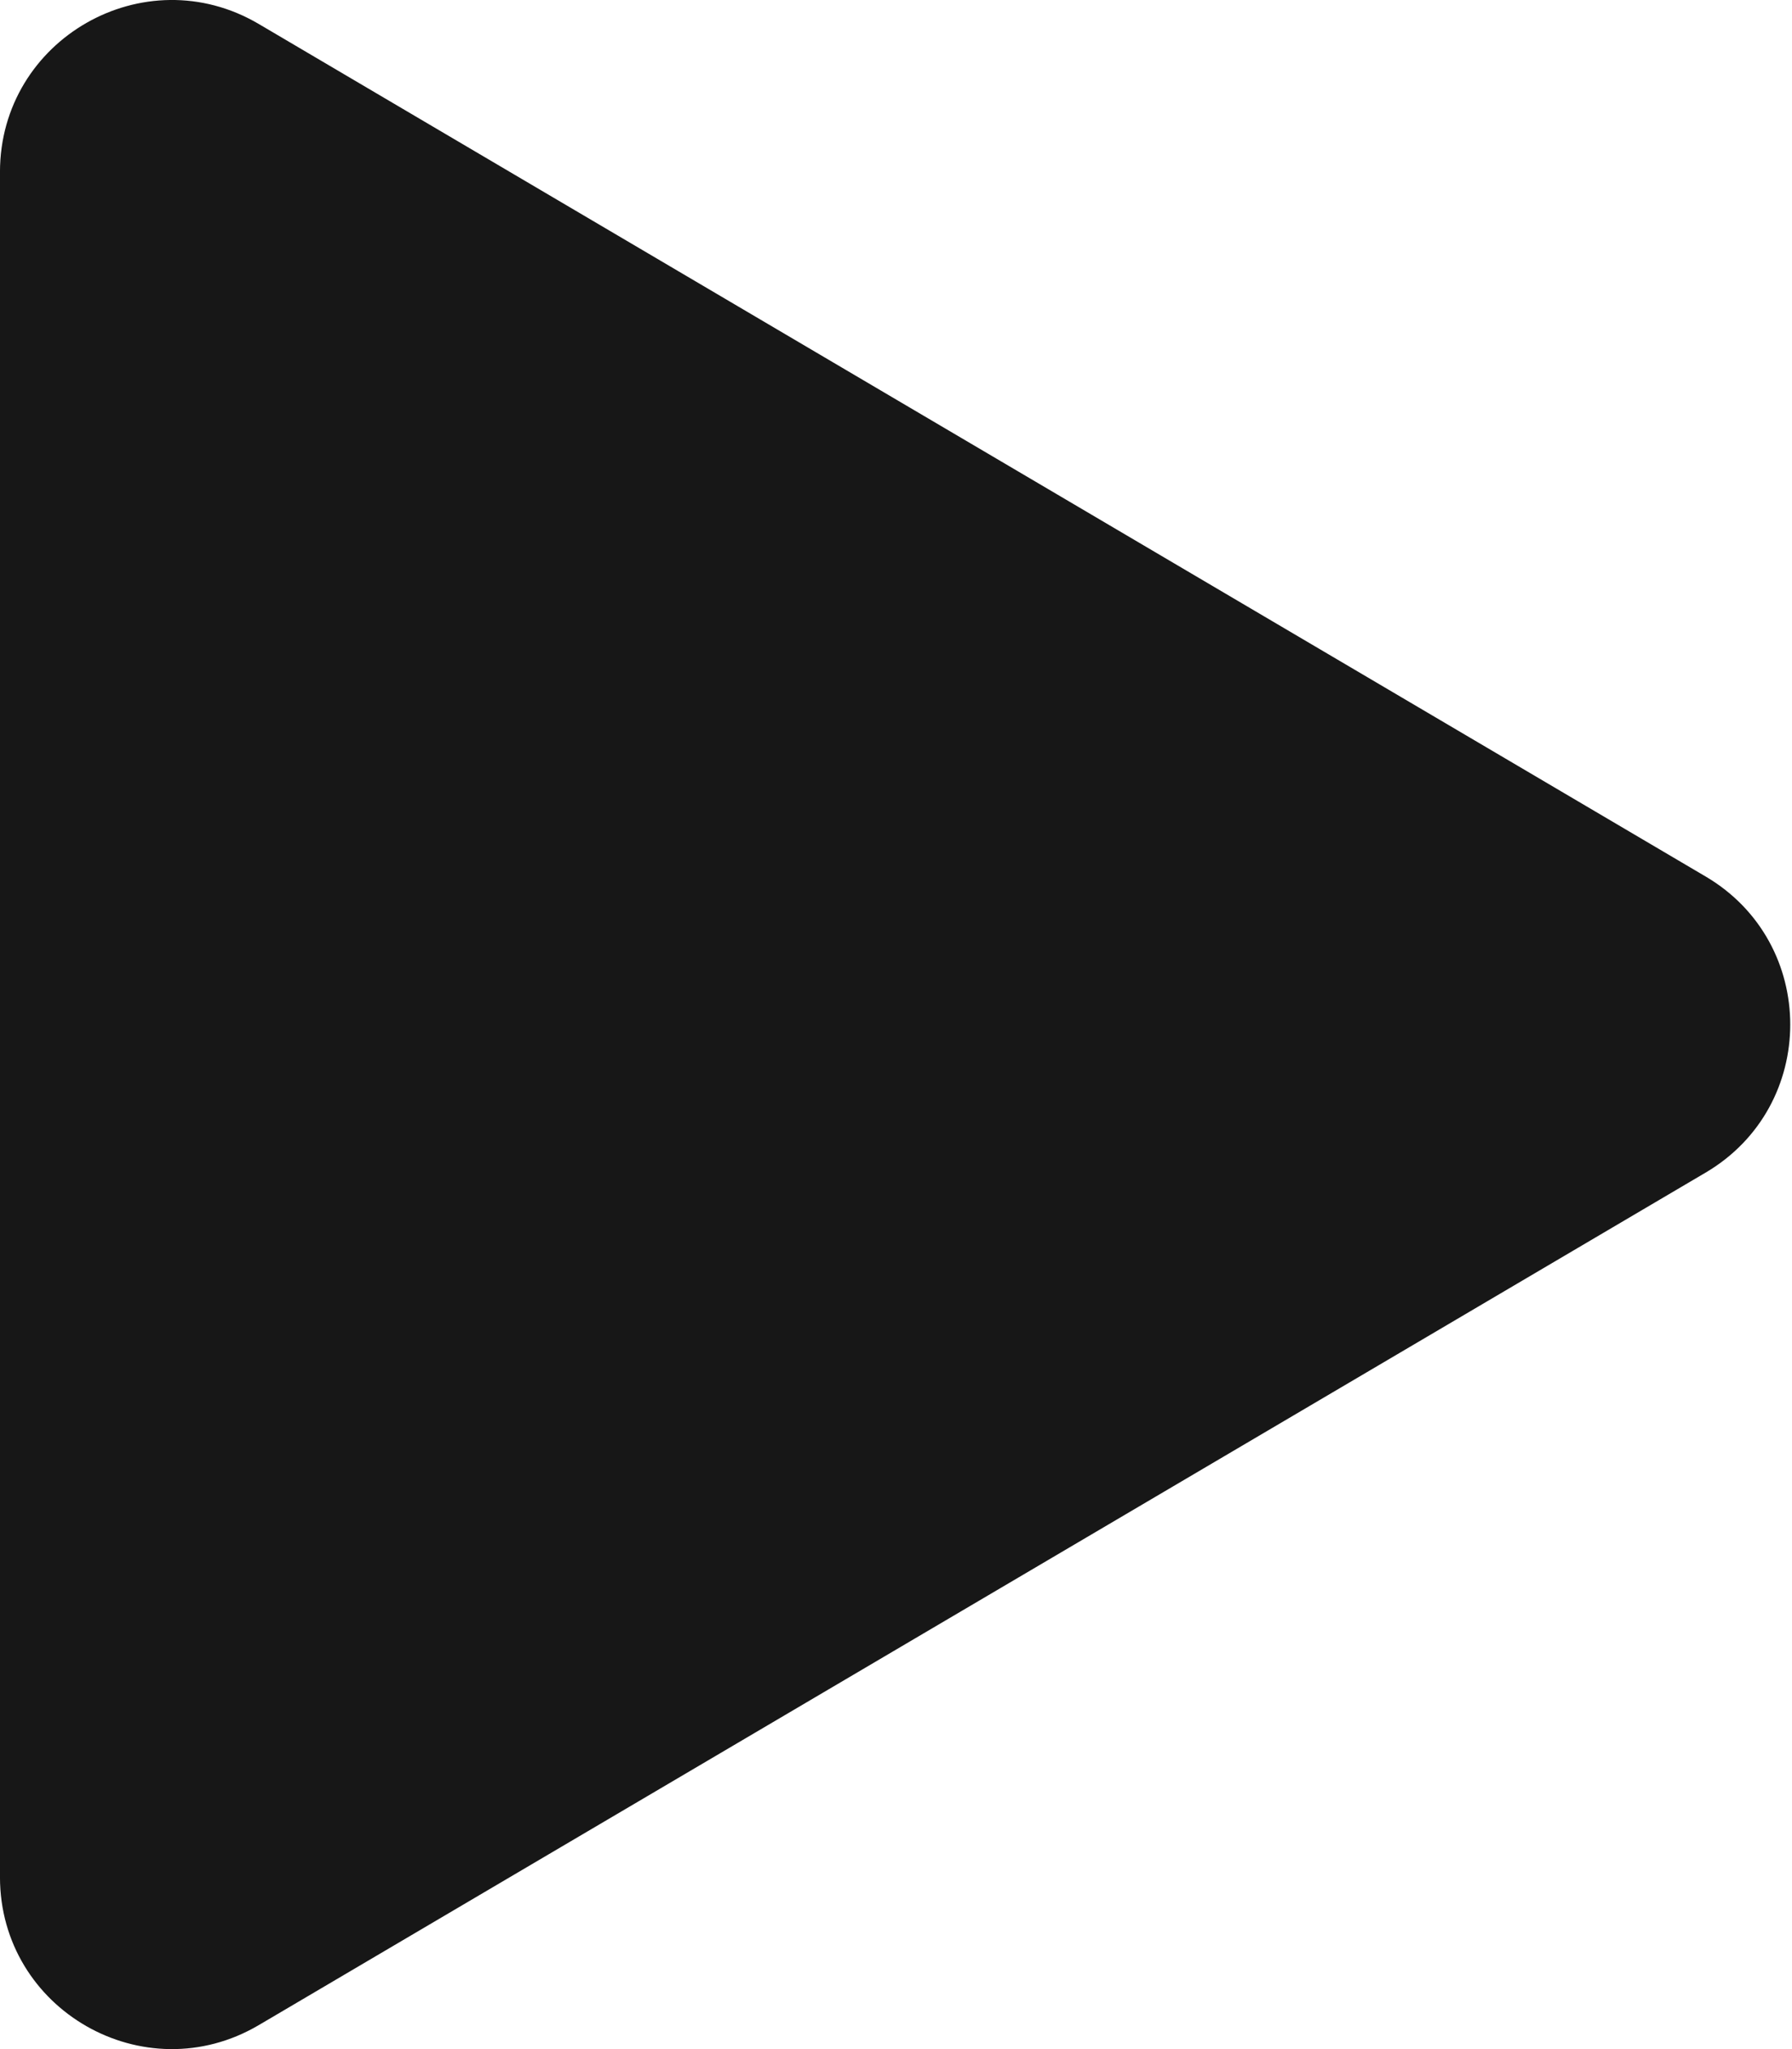
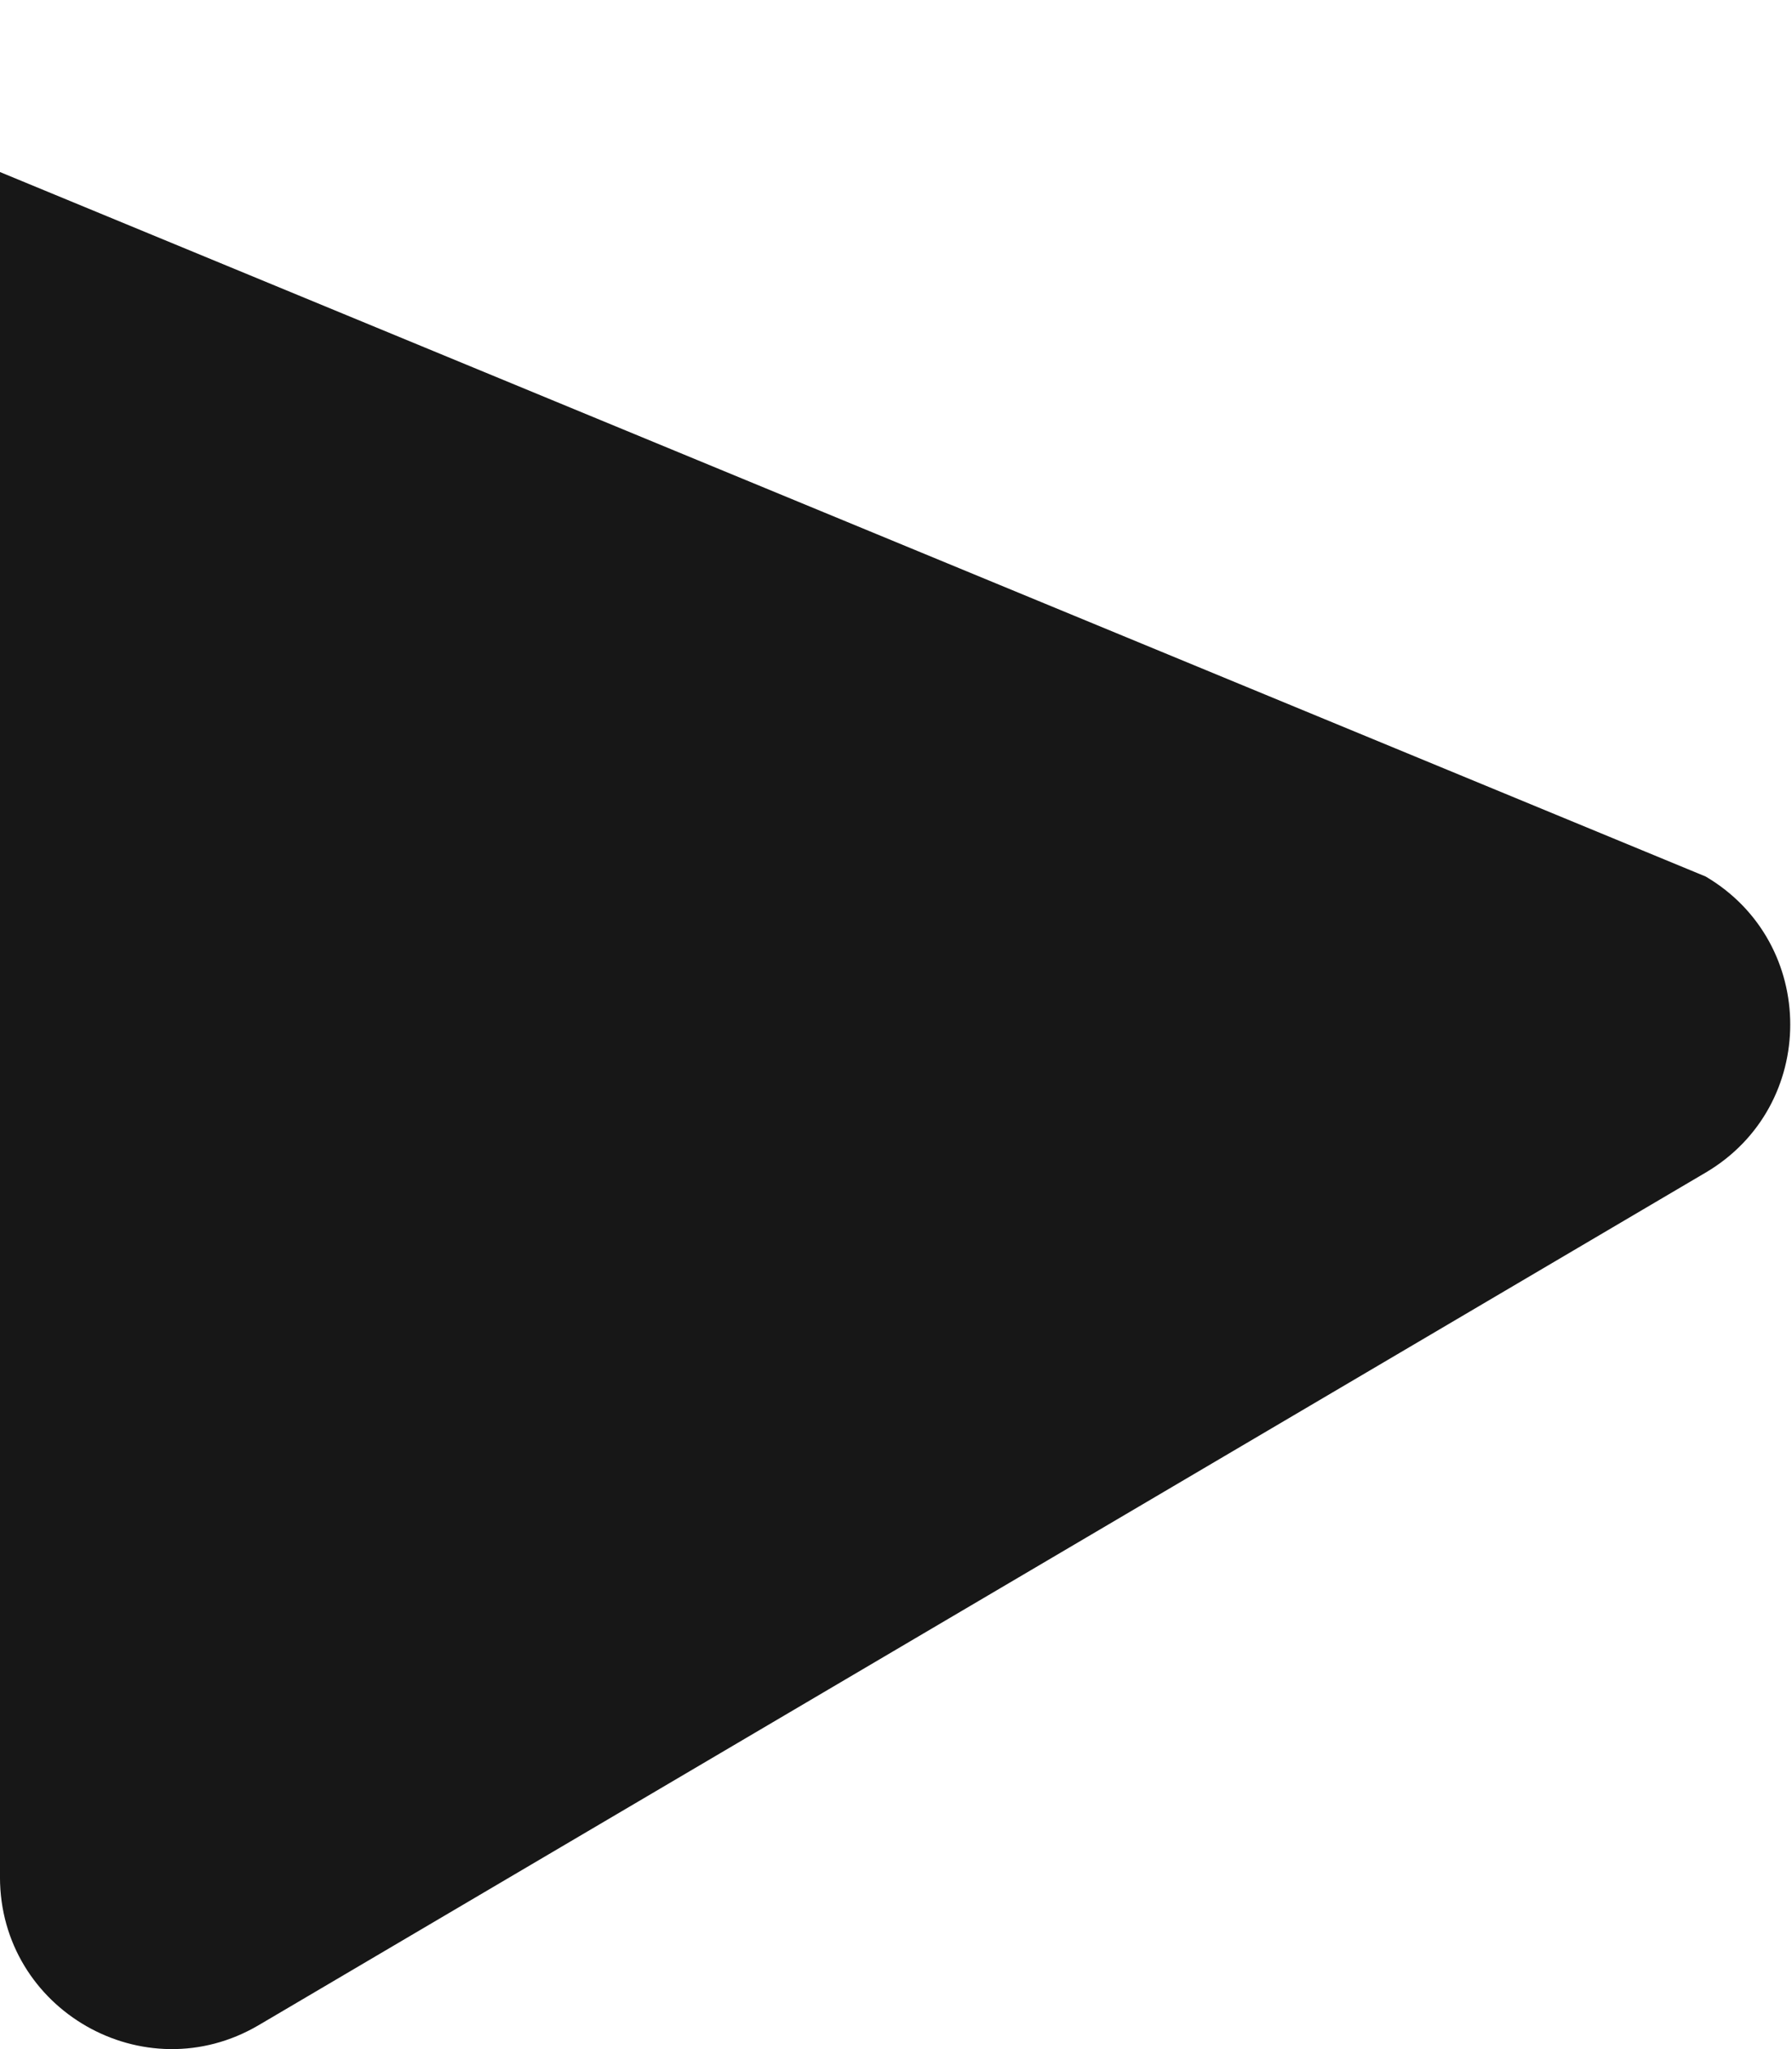
<svg xmlns="http://www.w3.org/2000/svg" width="84" height="96" viewBox="0 0 84 96" fill="none">
-   <path d="M79.953 41.065C85.239 44.177 85.239 51.823 79.953 54.935L12.132 94.875C6.767 98.035 -0.001 94.166 -0.001 87.94L-0.001 8.06C-0.001 1.834 6.767 -2.035 12.132 1.125L79.953 41.065Z" fill="#171717" />
+   <path d="M79.953 41.065C85.239 44.177 85.239 51.823 79.953 54.935L12.132 94.875C6.767 98.035 -0.001 94.166 -0.001 87.94L-0.001 8.06L79.953 41.065Z" fill="#171717" />
</svg>